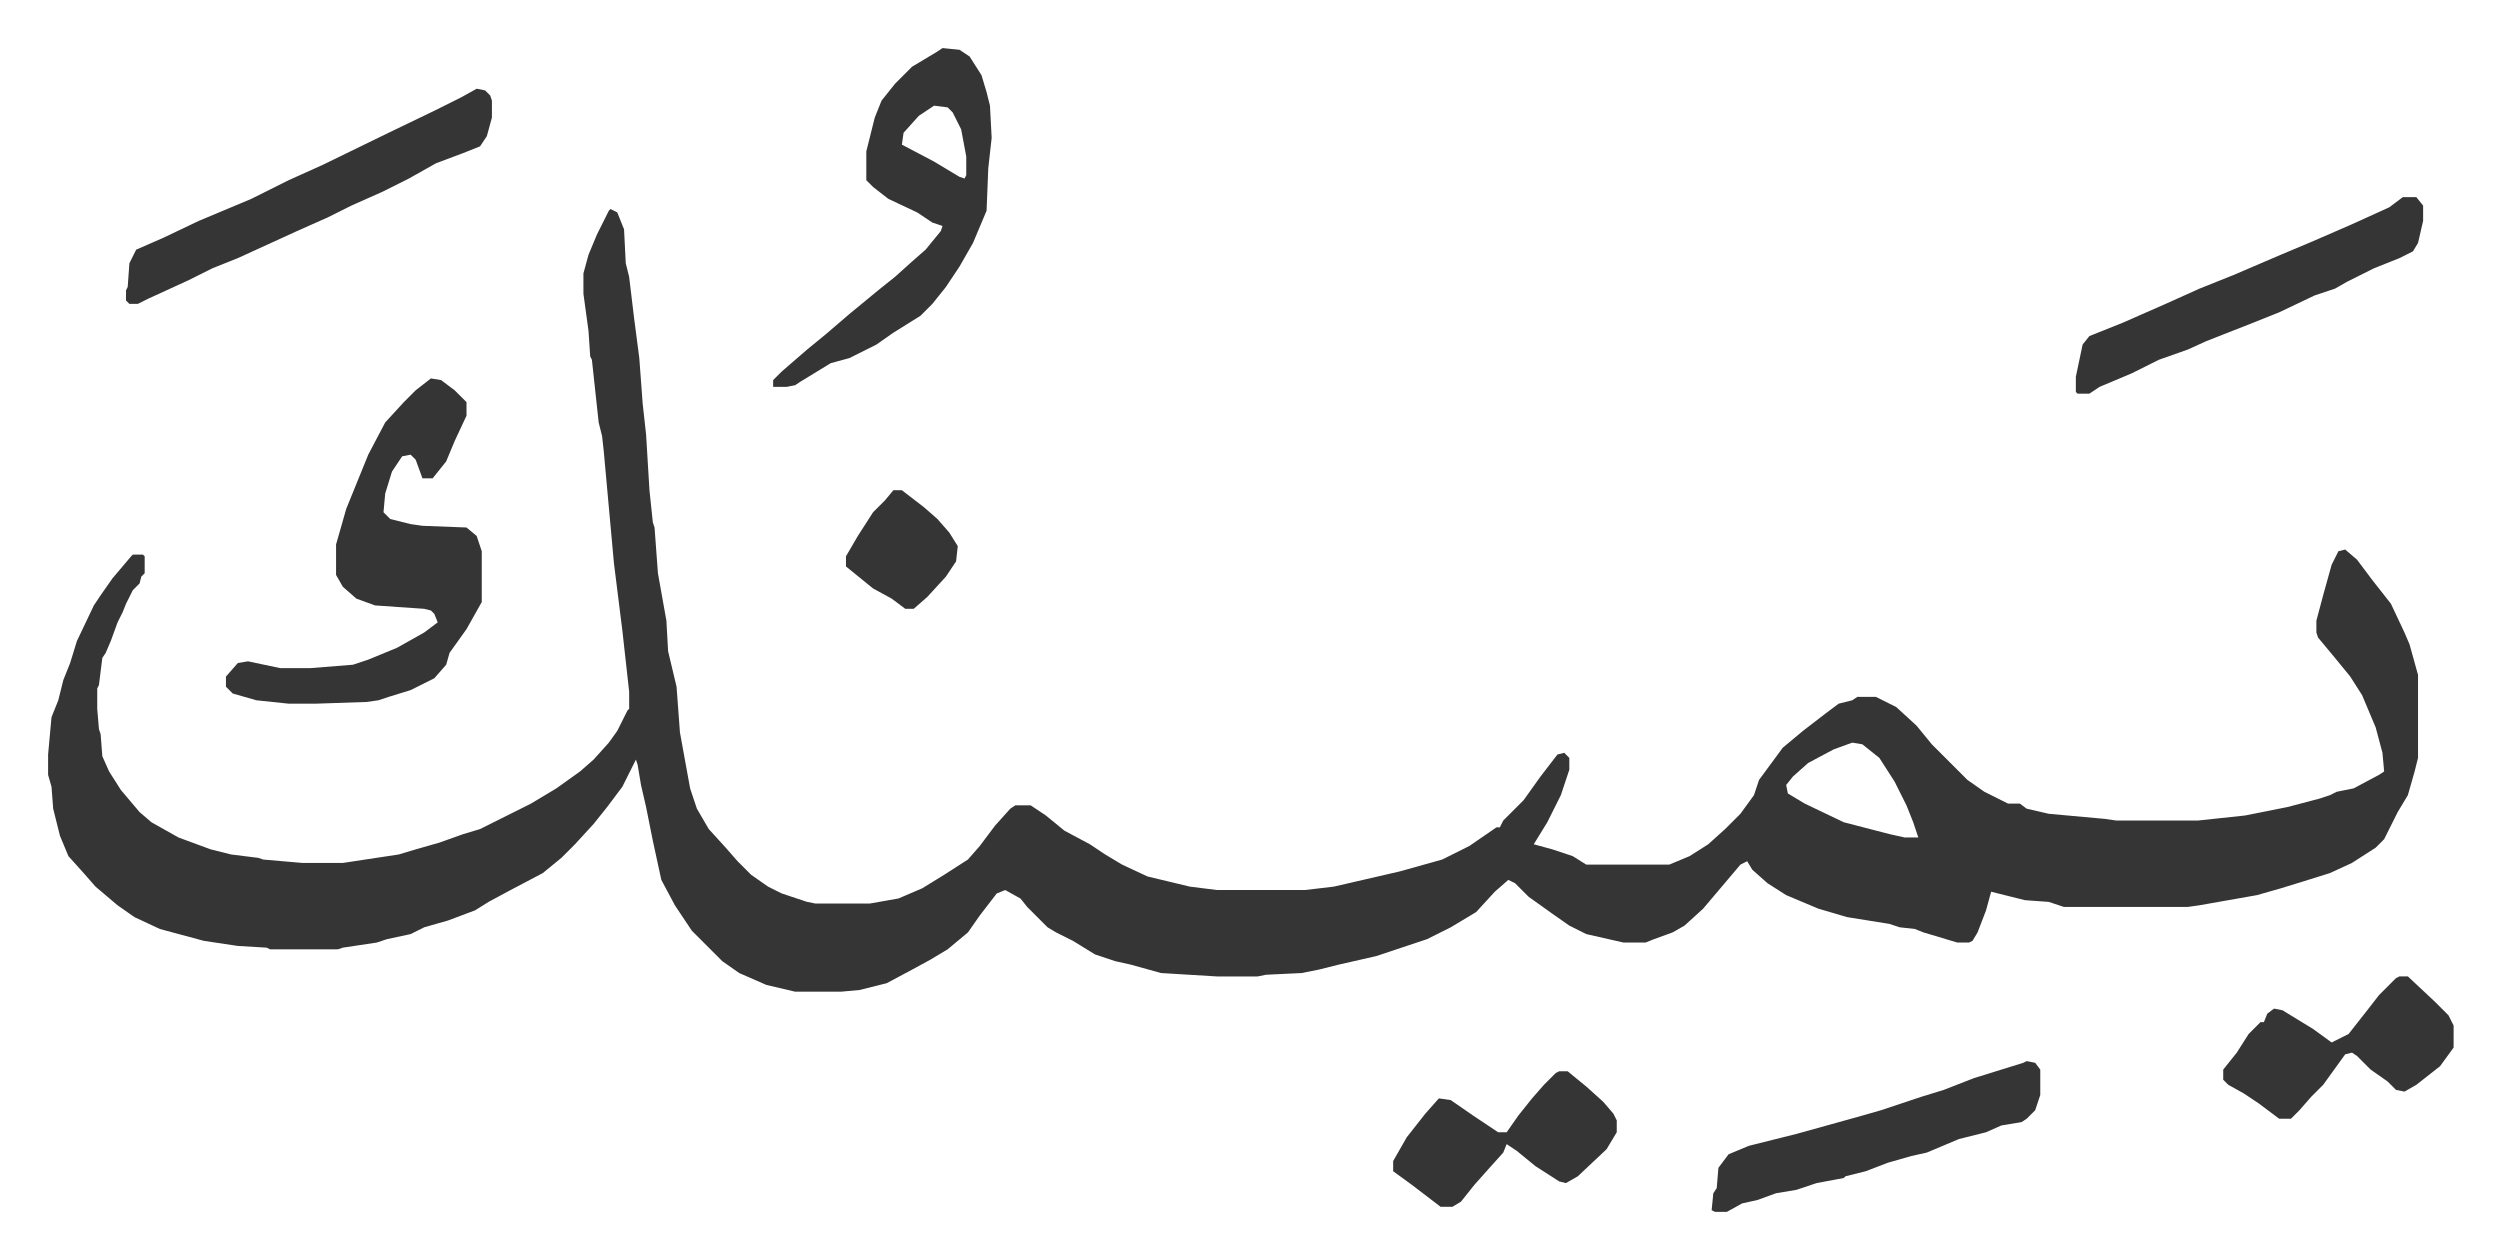
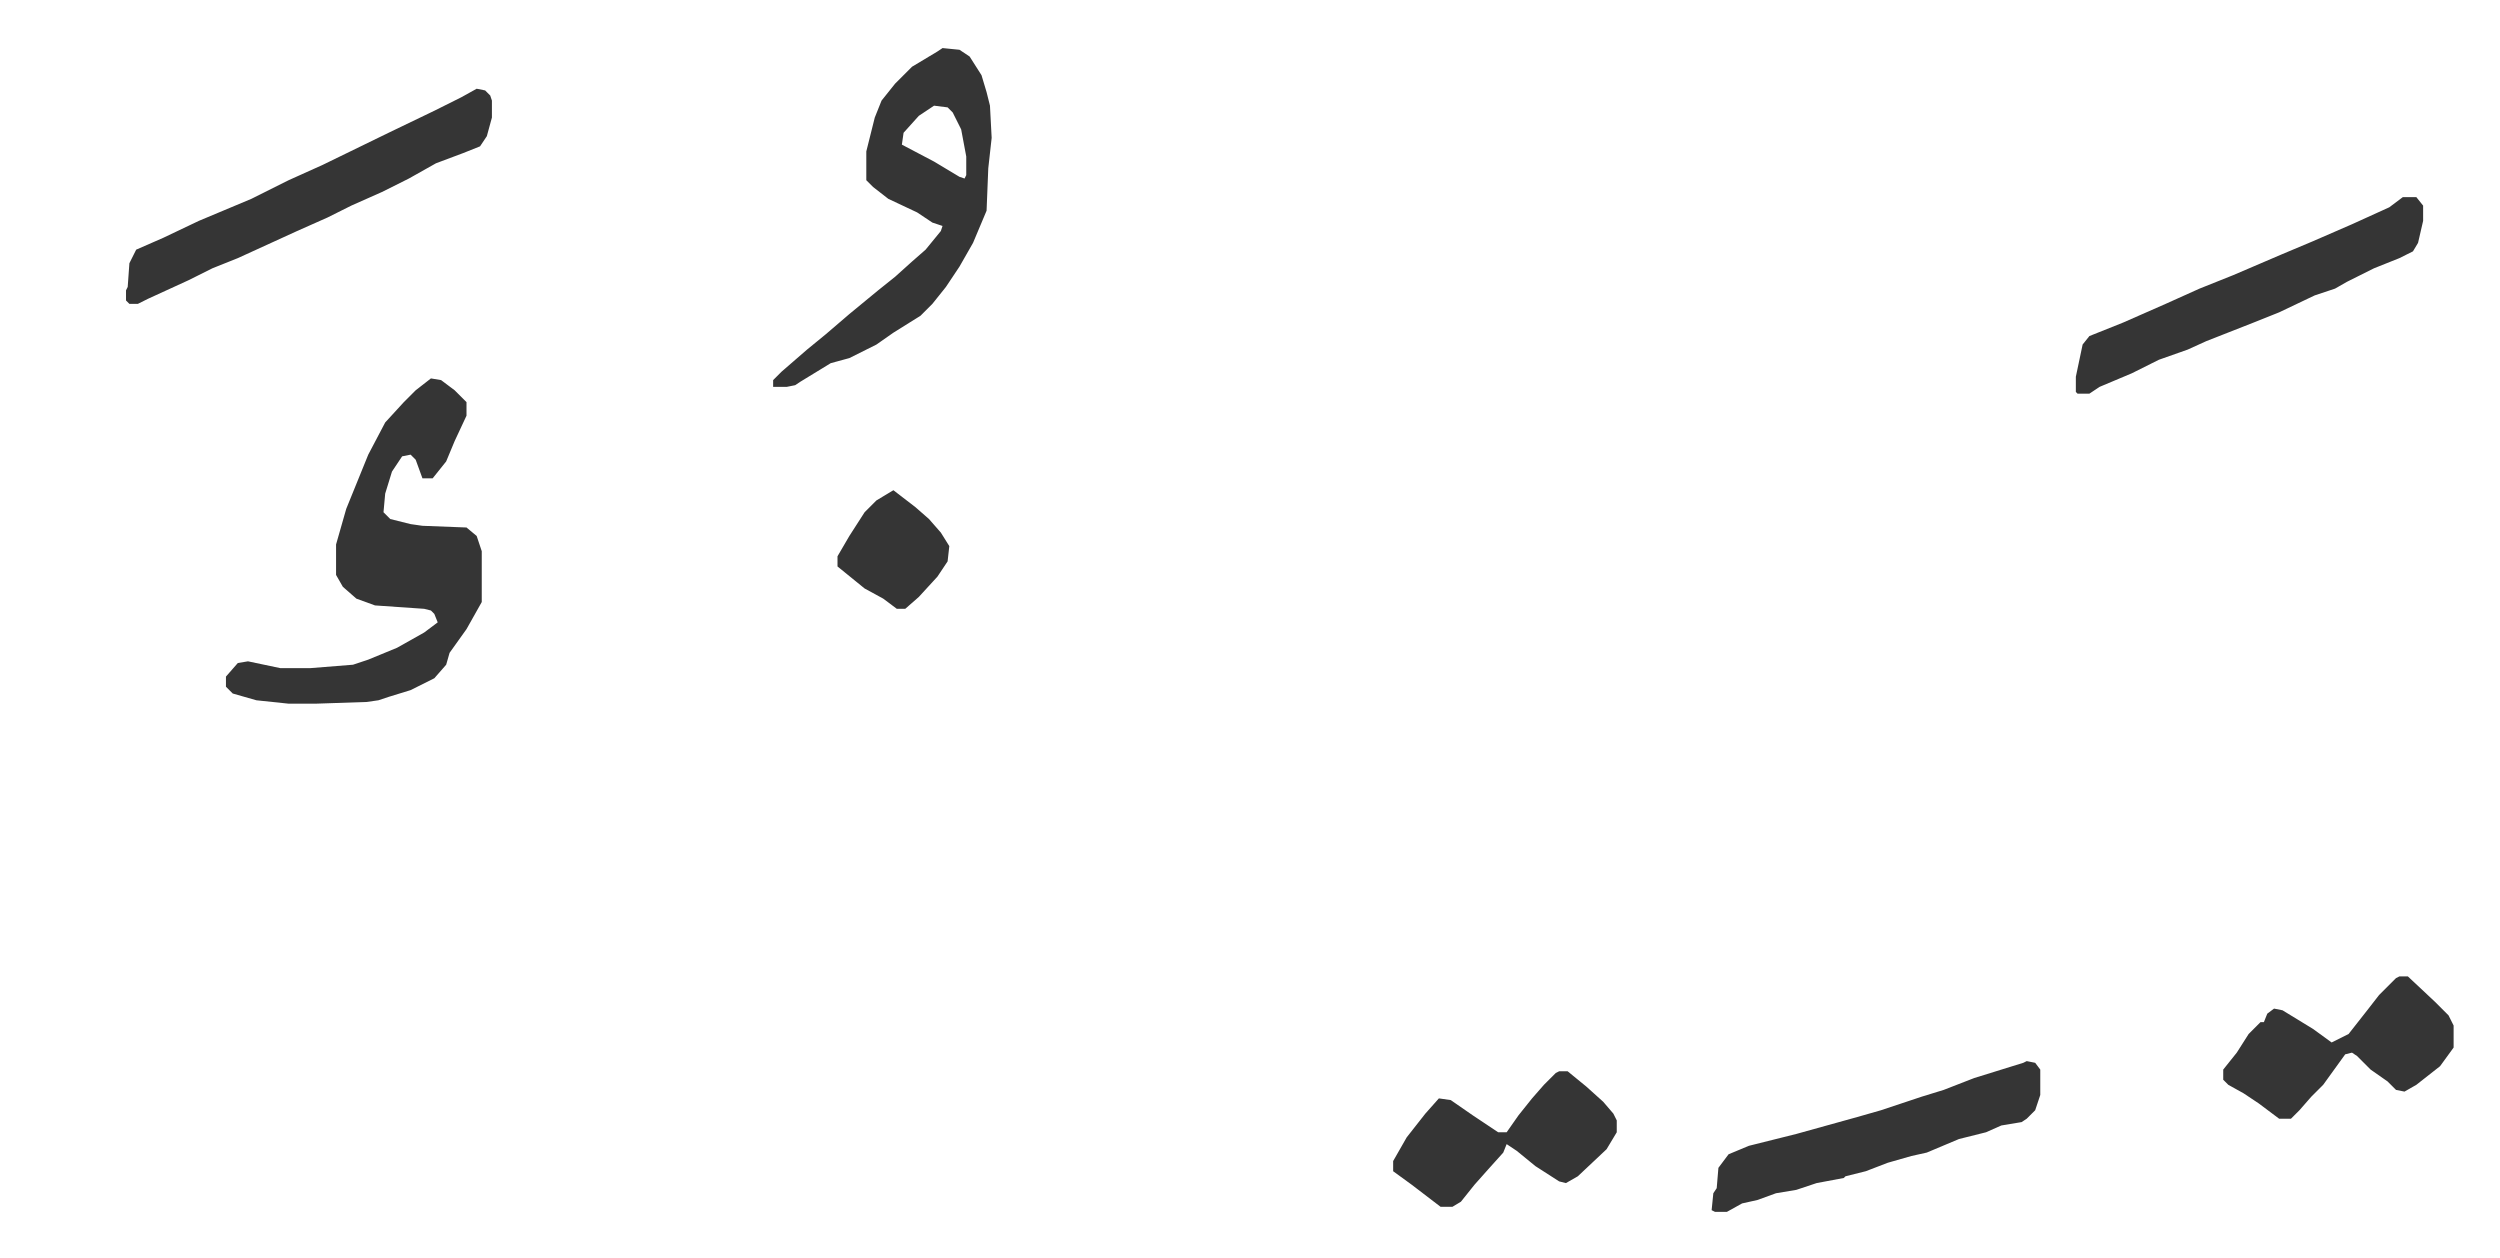
<svg xmlns="http://www.w3.org/2000/svg" role="img" viewBox="-28.38 413.62 1475.76 742.76">
-   <path fill="#353535" id="rule_normal" d="M332 537l4 2 4 10 1 20 2 8 3 25 3 23 2 27 2 18 2 33 2 19 1 3 2 27 5 28 1 18 5 21 2 27 6 33 4 12 7 12 10 11 7 8 8 8 10 7 8 4 15 5 5 1h32l17-3 14-6 13-8 14-9 7-8 9-12 9-10 3-2h9l9 6 11 9 15 8 9 6 10 6 15 7 25 6 16 2h52l17-2 39-9 25-7 16-8 16-11h2l2-4 12-12 10-14 10-13 4-1 3 3v7l-5 15-8 16-8 13 11 3 12 4 8 5h49l12-5 11-7 10-9 9-9 8-11 3-9 14-19 12-10 13-10 8-6 8-2 3-2h11l12 6 12 11 9 11 21 21 10 7 14 7h7l4 3 13 3 33 3 7 1h48l28-3 25-5 19-5 6-2 4-2 10-2 15-8 3-2-1-11-4-15-8-19-7-11-9-11-10-12-1-3v-7l4-15 5-18 4-8 4-1 7 6 9 12 11 14 8 17 3 7 5 18v49l-2 8-4 14-6 10-8 16-5 5-14 9-13 6-16 5-13 4-14 4-34 6-7 1h-73l-9-3-14-1-8-2-12-3-3 11-5 13-3 5-2 1h-7l-20-6-5-2-9-1-6-2-25-4-17-5-19-8-11-7-9-8-3-5-4 2-11 13-11 13-11 10-7 4-11 4-5 2h-13l-22-5-10-5-10-7-14-10-8-8-4-2-8 7-11 12-15 9-14 7-30 10-22 5-12 3-10 2-21 1-5 1h-24l-33-2-18-5-9-2-12-4-13-8-10-5-5-3-12-12-4-5-9-5-5 2-10 13-7 10-12 10-10 6-11 6-15 8-16 4-11 1h-27l-17-4-16-7-10-7-18-18-10-15-8-15-5-23-4-20-3-13-2-12-1-3-8 16-9 12-8 10-11 12-8 8-11 9-19 10-13 7-8 5-16 6-14 4-8 4-14 3-6 2-20 3-3 1h-40l-2-1-17-1-20-3-26-7-15-7-10-7-13-11-7-8-9-10-5-12-4-16-1-13-2-7v-12l2-22 4-10 3-12 4-10 4-13 10-21 4-6 7-10 11-13 1-1h6l1 1v10l-2 2-1 4-4 4-4 8-2 5-3 6-4 11-3 7-2 3-2 16-1 2v12l1 12 1 3 1 13 4 9 7 11 11 13 7 6 16 9 19 7 12 3 16 2 3 1 23 2h24l33-5 10-3 14-4 14-5 10-3 30-15 15-9 14-10 8-7 9-10 5-7 6-12 1-1v-10l-4-36-5-40-6-66-1-9-2-8-4-37-1-2-1-15-3-22v-12l3-11 5-12 7-14zm733 315l-11 4-15 8-9 8-4 5 1 5 10 6 23 11 27 7 9 2h8l-3-9-4-10-7-14-9-14-10-8z" />
-   <path fill="#353535" id="rule_normal" d="M226 637l6 1 8 6 7 7v8l-7 15-5 12-8 10h-6l-4-11-3-3-5 1-6 9-4 13-1 11 4 4 12 3 7 1 26 1 6 5 3 9v30l-9 16-10 14-2 7-7 8-14 7-13 4-6 2-7 1-30 1h-16l-19-2-14-4-4-4v-6l7-8 6-1 19 4h18l25-2 9-3 17-7 16-9 8-6-2-5-2-2-4-1-29-2-11-4-8-7-4-7v-18l6-21 13-32 10-19 11-12 7-7zm302-195l10 1 6 4 7 11 3 10 2 8 1 19-2 18-1 25-8 19-8 14-8 12-8 10-7 7-16 10-10 7-16 8-11 3-18 11-3 2-5 1h-8v-4l5-5 15-13 11-9 14-12 17-14 10-8 10-9 8-7 9-11 1-3-6-2-9-6-17-8-9-7-4-4v-17l5-20 4-10 8-10 10-10 15-9zm-5 34l-9 6-9 10-1 7 19 10 15 9 3 1 1-2v-11l-3-16-5-10-3-3zm-270-10l5 1 3 3 1 3v10l-3 11-4 6-10 4-16 6-16 9-16 8-18 8-14 7-18 8-35 16-15 6-14 7-24 11-6 3h-5l-2-2v-6l1-2 1-14 4-8 16-7 21-10 31-13 22-11 20-9 39-19 27-13 16-8zm1137 64h8l4 5v9l-3 13-3 5-8 4-15 6-16 8-7 4-12 4-21 10-15 6-28 11-11 5-17 6-16 8-19 8-6 4h-7l-1-1v-9l4-19 4-5 20-8 25-11 20-9 20-8 28-12 19-8 23-10 22-10zm-222 510l5 1 3 4v15l-3 9-5 5-3 2-12 2-9 4-16 4-19 8-9 2-14 4-13 5-12 3-1 1-16 3-12 4-12 2-11 4-9 2-9 5h-7l-2-1 1-10 2-3 1-12 6-8 12-5 28-7 36-10 14-4 24-8 13-4 18-7 29-9zm220-50h5l16 15 8 8 3 6v13l-8 11-14 11-7 4-5-1-5-5-10-7-8-8-3-2-4 1-13 18-7 7-7 8-5 5h-7l-12-9-9-6-9-5-3-3v-6l8-10 7-11 7-7h2l2-5 4-3 5 1 18 11 11 8 10-5 11-14 7-9 10-10zm-496 56h5l11 9 10 9 6 7 2 4v7l-6 10-17 16-7 4-4-1-14-9-11-9-6-4-2 5-9 10-8 9-8 10-5 3h-7l-17-13-11-8v-6l8-14 11-14 8-9 7 1 13 9 15 10h5l7-10 8-10 7-8 7-7zM499 703h5l13 10 8 7 7 8 5 8-1 9-6 9-11 12-8 7h-5l-8-6-11-6-16-13v-6l7-12 9-14 7-7z" />
+   <path fill="#353535" id="rule_normal" d="M226 637l6 1 8 6 7 7v8l-7 15-5 12-8 10h-6l-4-11-3-3-5 1-6 9-4 13-1 11 4 4 12 3 7 1 26 1 6 5 3 9v30l-9 16-10 14-2 7-7 8-14 7-13 4-6 2-7 1-30 1h-16l-19-2-14-4-4-4v-6l7-8 6-1 19 4h18l25-2 9-3 17-7 16-9 8-6-2-5-2-2-4-1-29-2-11-4-8-7-4-7v-18l6-21 13-32 10-19 11-12 7-7zm302-195l10 1 6 4 7 11 3 10 2 8 1 19-2 18-1 25-8 19-8 14-8 12-8 10-7 7-16 10-10 7-16 8-11 3-18 11-3 2-5 1h-8v-4l5-5 15-13 11-9 14-12 17-14 10-8 10-9 8-7 9-11 1-3-6-2-9-6-17-8-9-7-4-4v-17l5-20 4-10 8-10 10-10 15-9zm-5 34l-9 6-9 10-1 7 19 10 15 9 3 1 1-2v-11l-3-16-5-10-3-3zm-270-10l5 1 3 3 1 3v10l-3 11-4 6-10 4-16 6-16 9-16 8-18 8-14 7-18 8-35 16-15 6-14 7-24 11-6 3h-5l-2-2v-6l1-2 1-14 4-8 16-7 21-10 31-13 22-11 20-9 39-19 27-13 16-8zm1137 64h8l4 5v9l-3 13-3 5-8 4-15 6-16 8-7 4-12 4-21 10-15 6-28 11-11 5-17 6-16 8-19 8-6 4h-7l-1-1v-9l4-19 4-5 20-8 25-11 20-9 20-8 28-12 19-8 23-10 22-10zm-222 510l5 1 3 4v15l-3 9-5 5-3 2-12 2-9 4-16 4-19 8-9 2-14 4-13 5-12 3-1 1-16 3-12 4-12 2-11 4-9 2-9 5h-7l-2-1 1-10 2-3 1-12 6-8 12-5 28-7 36-10 14-4 24-8 13-4 18-7 29-9zm220-50h5l16 15 8 8 3 6v13l-8 11-14 11-7 4-5-1-5-5-10-7-8-8-3-2-4 1-13 18-7 7-7 8-5 5h-7l-12-9-9-6-9-5-3-3v-6l8-10 7-11 7-7h2l2-5 4-3 5 1 18 11 11 8 10-5 11-14 7-9 10-10zm-496 56h5l11 9 10 9 6 7 2 4v7l-6 10-17 16-7 4-4-1-14-9-11-9-6-4-2 5-9 10-8 9-8 10-5 3h-7l-17-13-11-8v-6l8-14 11-14 8-9 7 1 13 9 15 10h5l7-10 8-10 7-8 7-7zM499 703l13 10 8 7 7 8 5 8-1 9-6 9-11 12-8 7h-5l-8-6-11-6-16-13v-6l7-12 9-14 7-7z" />
</svg>